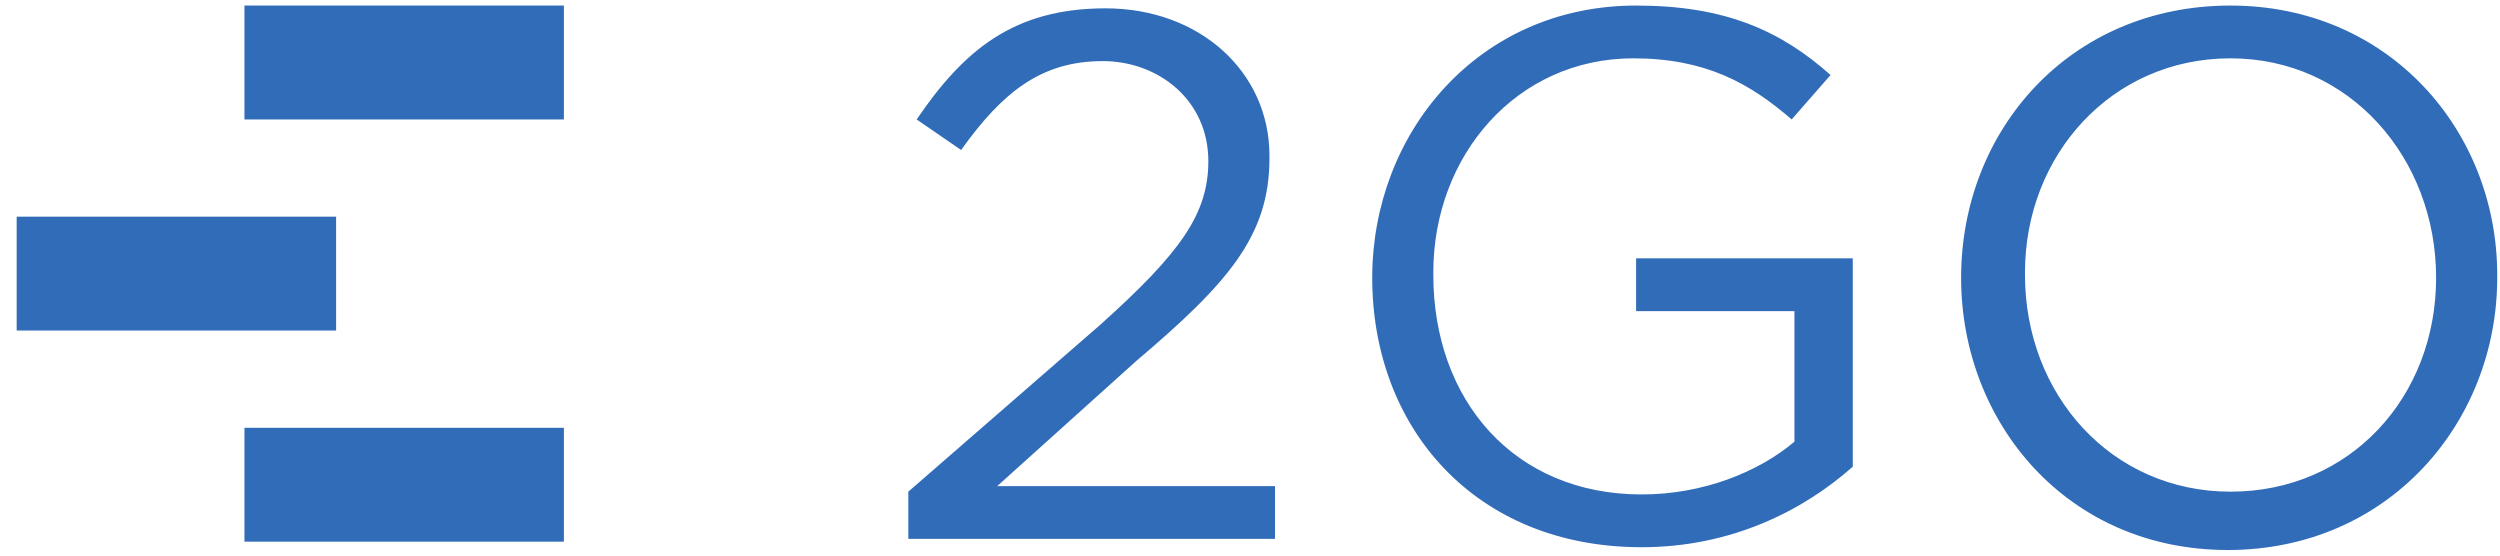
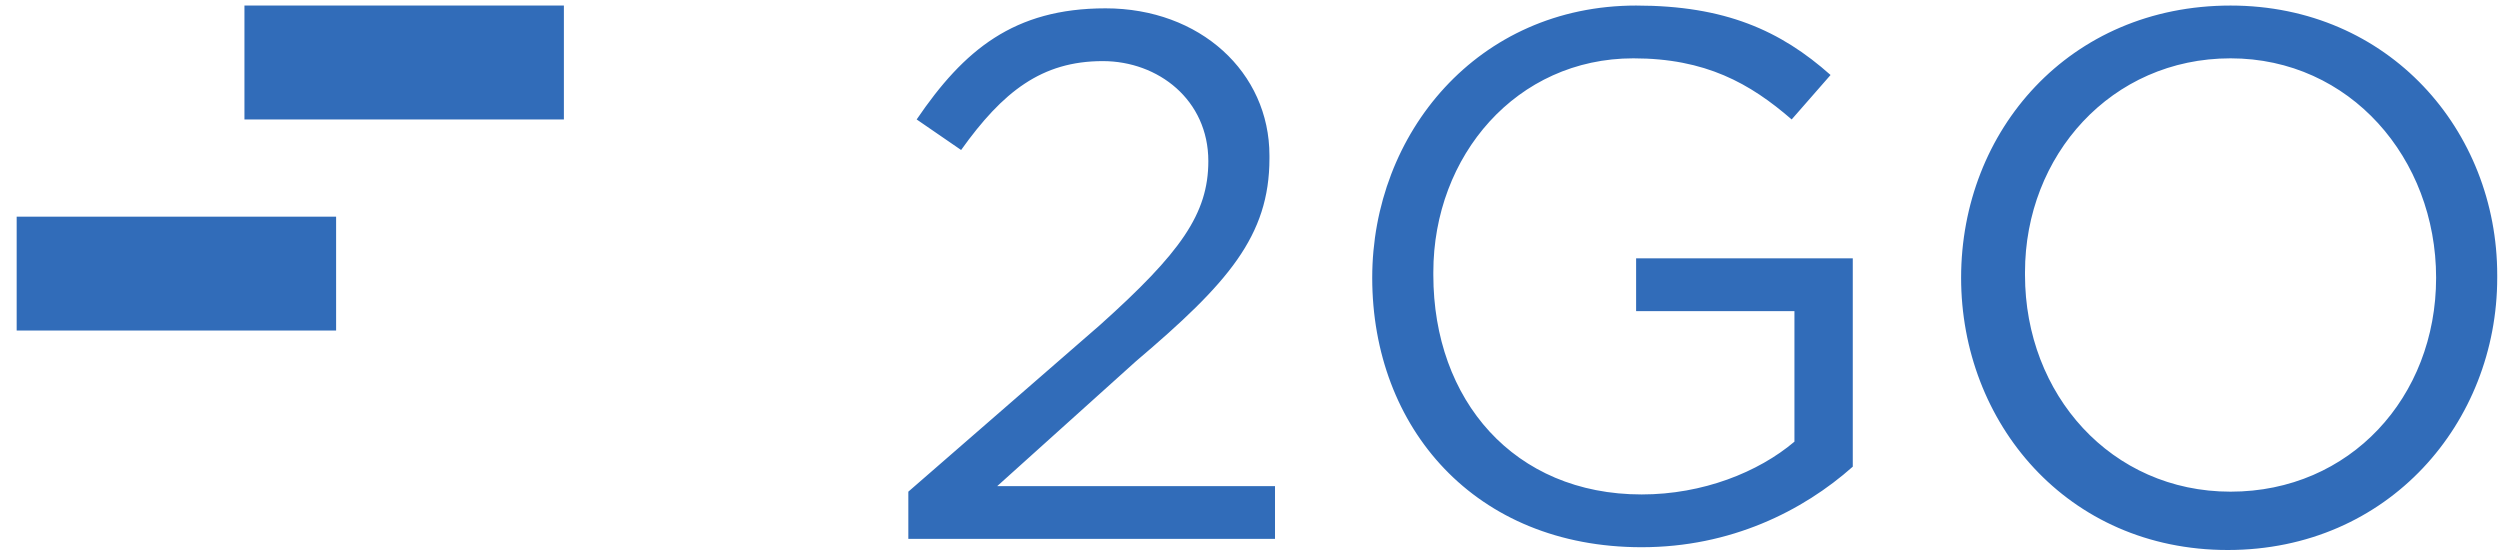
<svg xmlns="http://www.w3.org/2000/svg" width="90" height="20" viewBox="0 0 90 20">
-   <path fill-rule="evenodd" clip-rule="evenodd" fill="#316CB9" d="M8.8 4.3h11.5V.2H8.8zM.6 11.9h11.5V7.8H.6zM8.8 19.5h11.5v-4.1H8.8zM32.7 17.7l6.9-6c2.9-2.6 3.9-4 3.9-5.9 0-2.2-1.8-3.6-3.8-3.6-2.2 0-3.6 1.1-5.1 3.2L33 4.3c1.7-2.5 3.5-4 6.8-4 3.4 0 5.9 2.3 5.9 5.3v.1c0 2.8-1.5 4.5-4.8 7.3l-5 4.5h10v1.9H32.7v-1.7zM49.4 10c0-5.2 3.8-9.8 9.5-9.8 3.2 0 5.2.9 7 2.5l-1.4 1.6C63 3 61.4 2.1 58.8 2.1c-4.2 0-7.2 3.5-7.2 7.7v.1c0 4.5 2.9 7.9 7.5 7.9 2.2 0 4.2-.8 5.5-1.9v-4.7h-5.7V9.3h7.8v7.5c-1.8 1.6-4.4 2.9-7.6 2.9-6 0-9.7-4.3-9.7-9.7M70.6 10c0-5.3 3.9-9.8 9.7-9.8 5.7 0 9.6 4.5 9.6 9.7v.1c0 5.2-3.9 9.8-9.7 9.8s-9.6-4.6-9.6-9.8m17.1 0c0-4.3-3.1-7.9-7.4-7.9-4.3 0-7.4 3.5-7.4 7.7v.1c0 4.3 3.1 7.8 7.4 7.8 4.3 0 7.4-3.4 7.4-7.7" />
+   <path fill-rule="evenodd" clip-rule="evenodd" fill="#316CB9" d="M8.8 4.3h11.5V.2H8.8zM.6 11.9h11.5V7.8H.6zM8.8 19.5h11.5H8.8zM32.7 17.7l6.9-6c2.9-2.6 3.9-4 3.9-5.9 0-2.2-1.8-3.6-3.8-3.6-2.2 0-3.6 1.1-5.1 3.2L33 4.3c1.7-2.5 3.5-4 6.8-4 3.4 0 5.9 2.3 5.9 5.3v.1c0 2.8-1.5 4.5-4.8 7.3l-5 4.5h10v1.9H32.7v-1.7zM49.4 10c0-5.2 3.8-9.8 9.5-9.8 3.2 0 5.2.9 7 2.5l-1.4 1.6C63 3 61.4 2.1 58.8 2.1c-4.2 0-7.2 3.5-7.2 7.7v.1c0 4.5 2.9 7.9 7.5 7.9 2.2 0 4.2-.8 5.5-1.9v-4.7h-5.7V9.3h7.8v7.5c-1.8 1.6-4.4 2.9-7.6 2.9-6 0-9.7-4.3-9.7-9.7M70.6 10c0-5.3 3.9-9.8 9.7-9.8 5.7 0 9.6 4.5 9.6 9.7v.1c0 5.2-3.9 9.8-9.7 9.8s-9.6-4.6-9.6-9.8m17.1 0c0-4.3-3.1-7.9-7.4-7.9-4.3 0-7.4 3.5-7.4 7.7v.1c0 4.3 3.1 7.8 7.4 7.8 4.3 0 7.4-3.4 7.4-7.7" />
</svg>